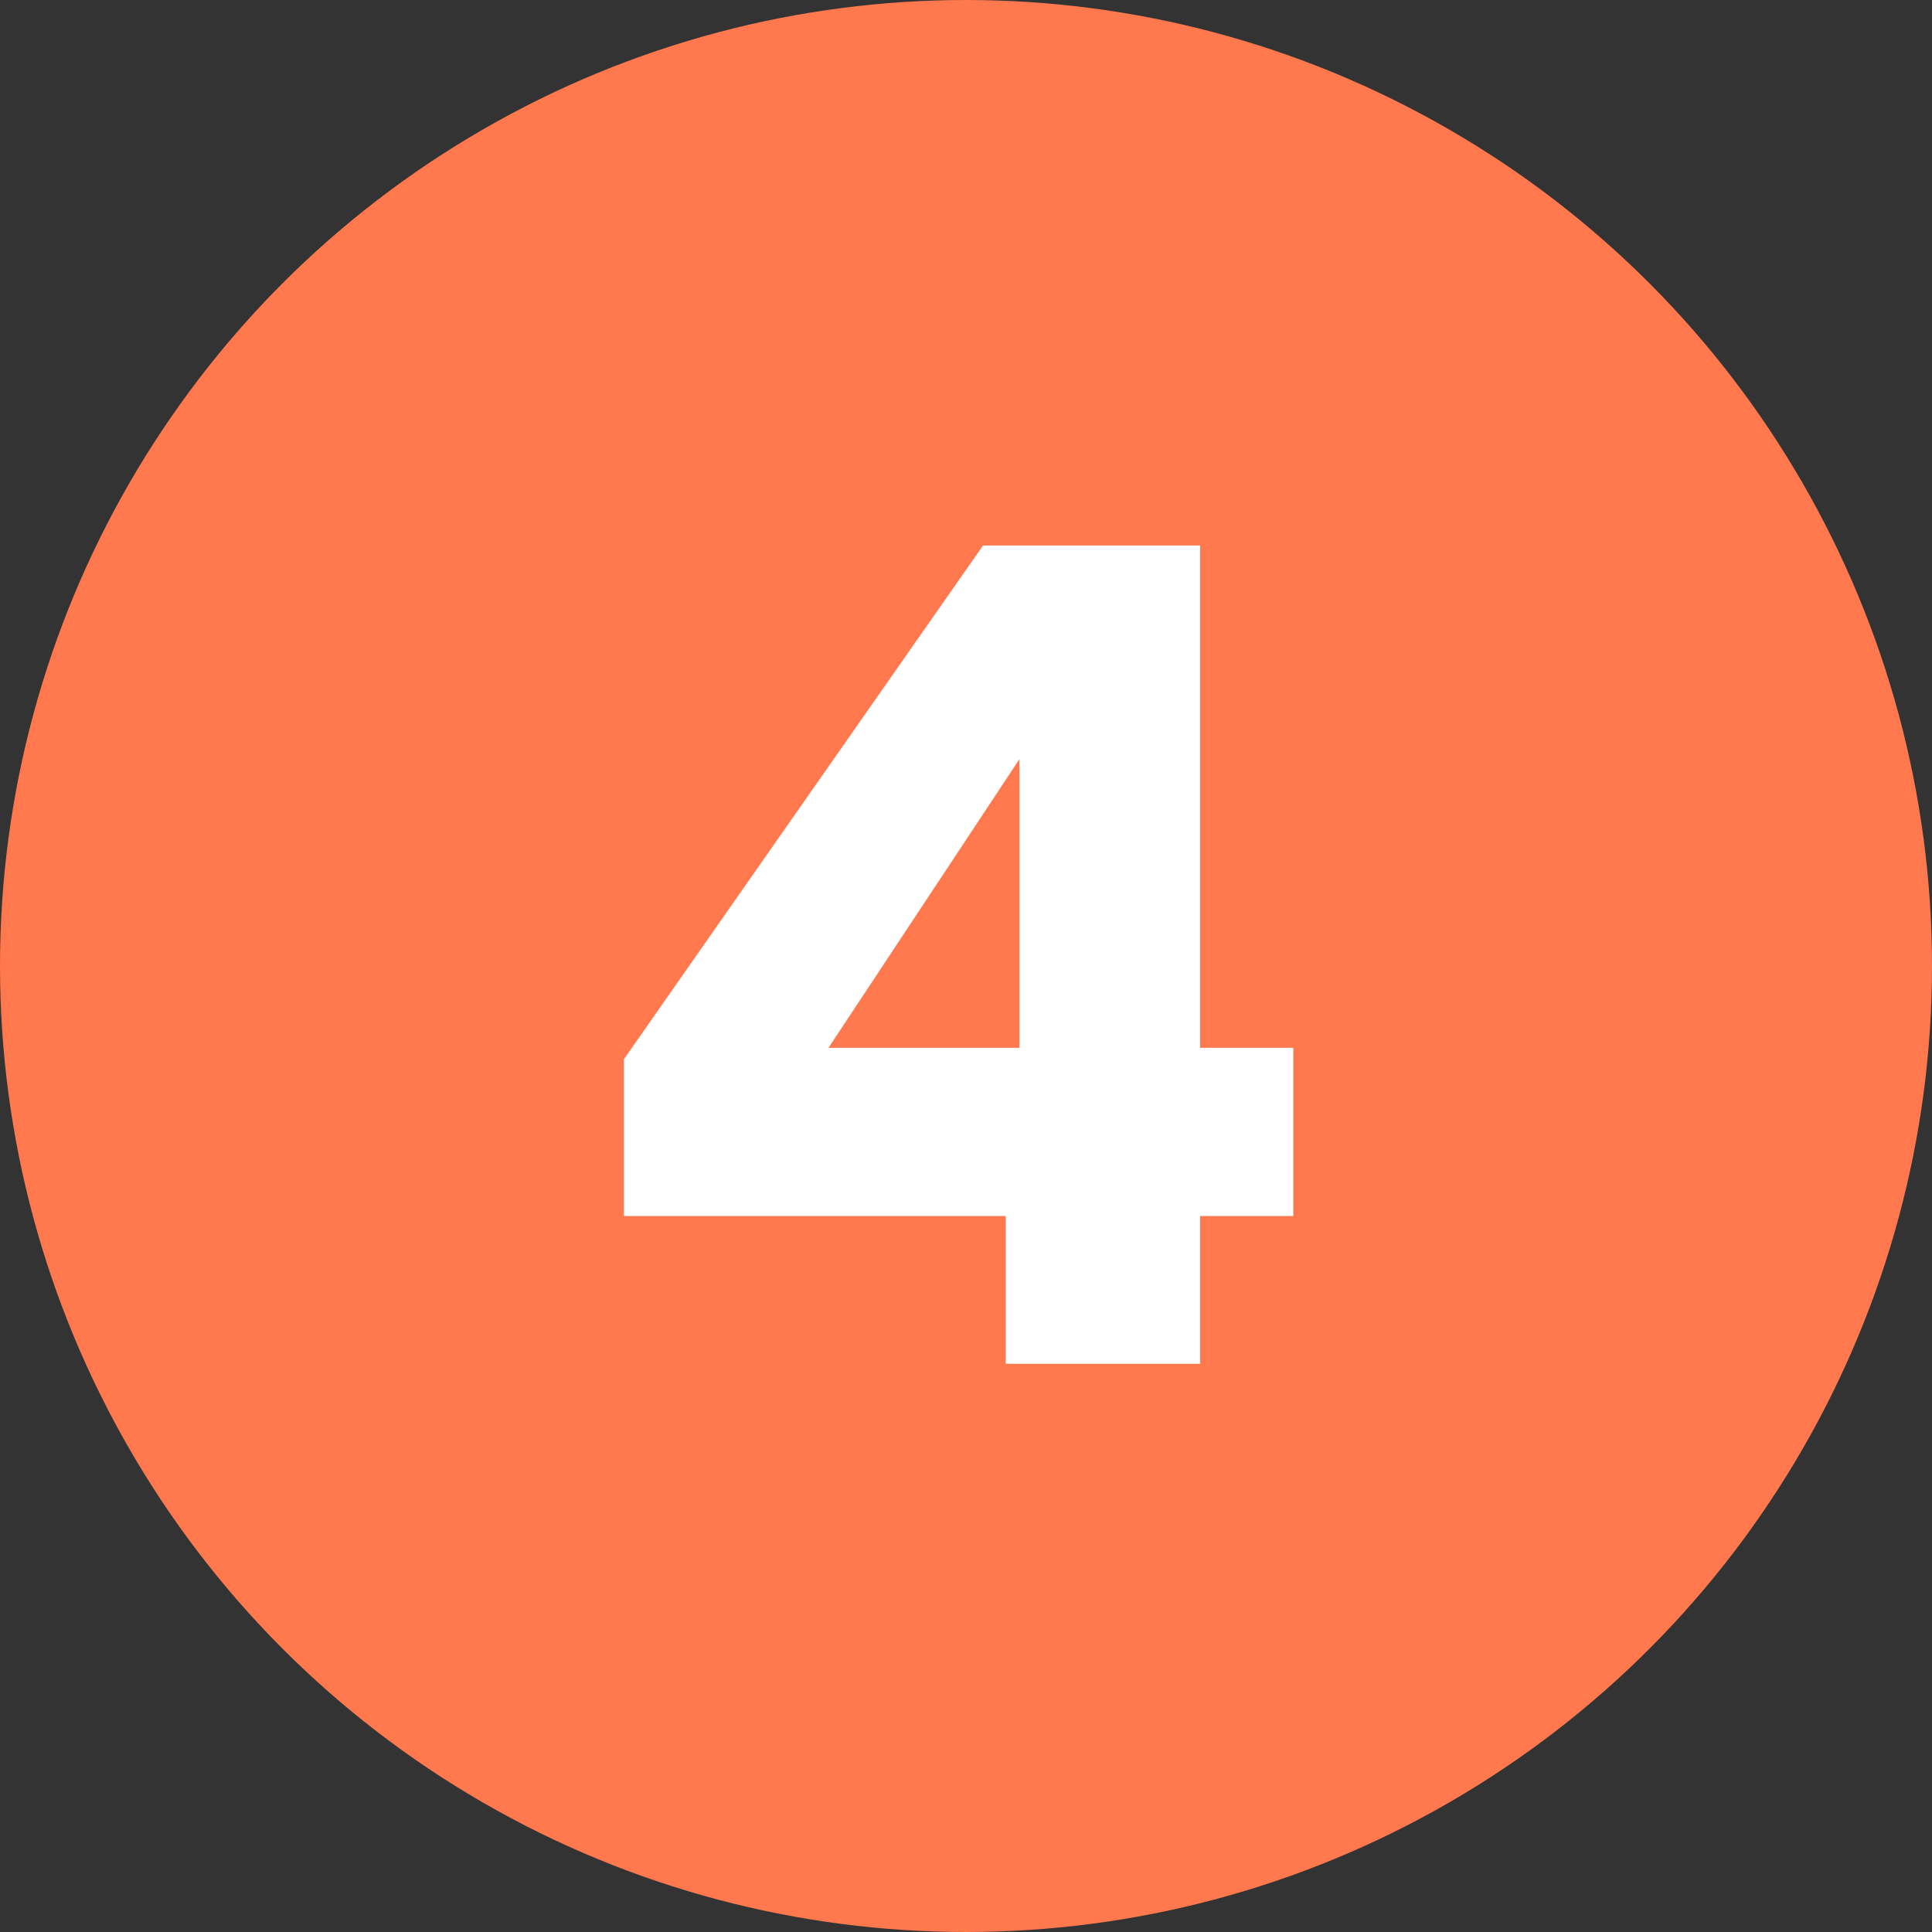
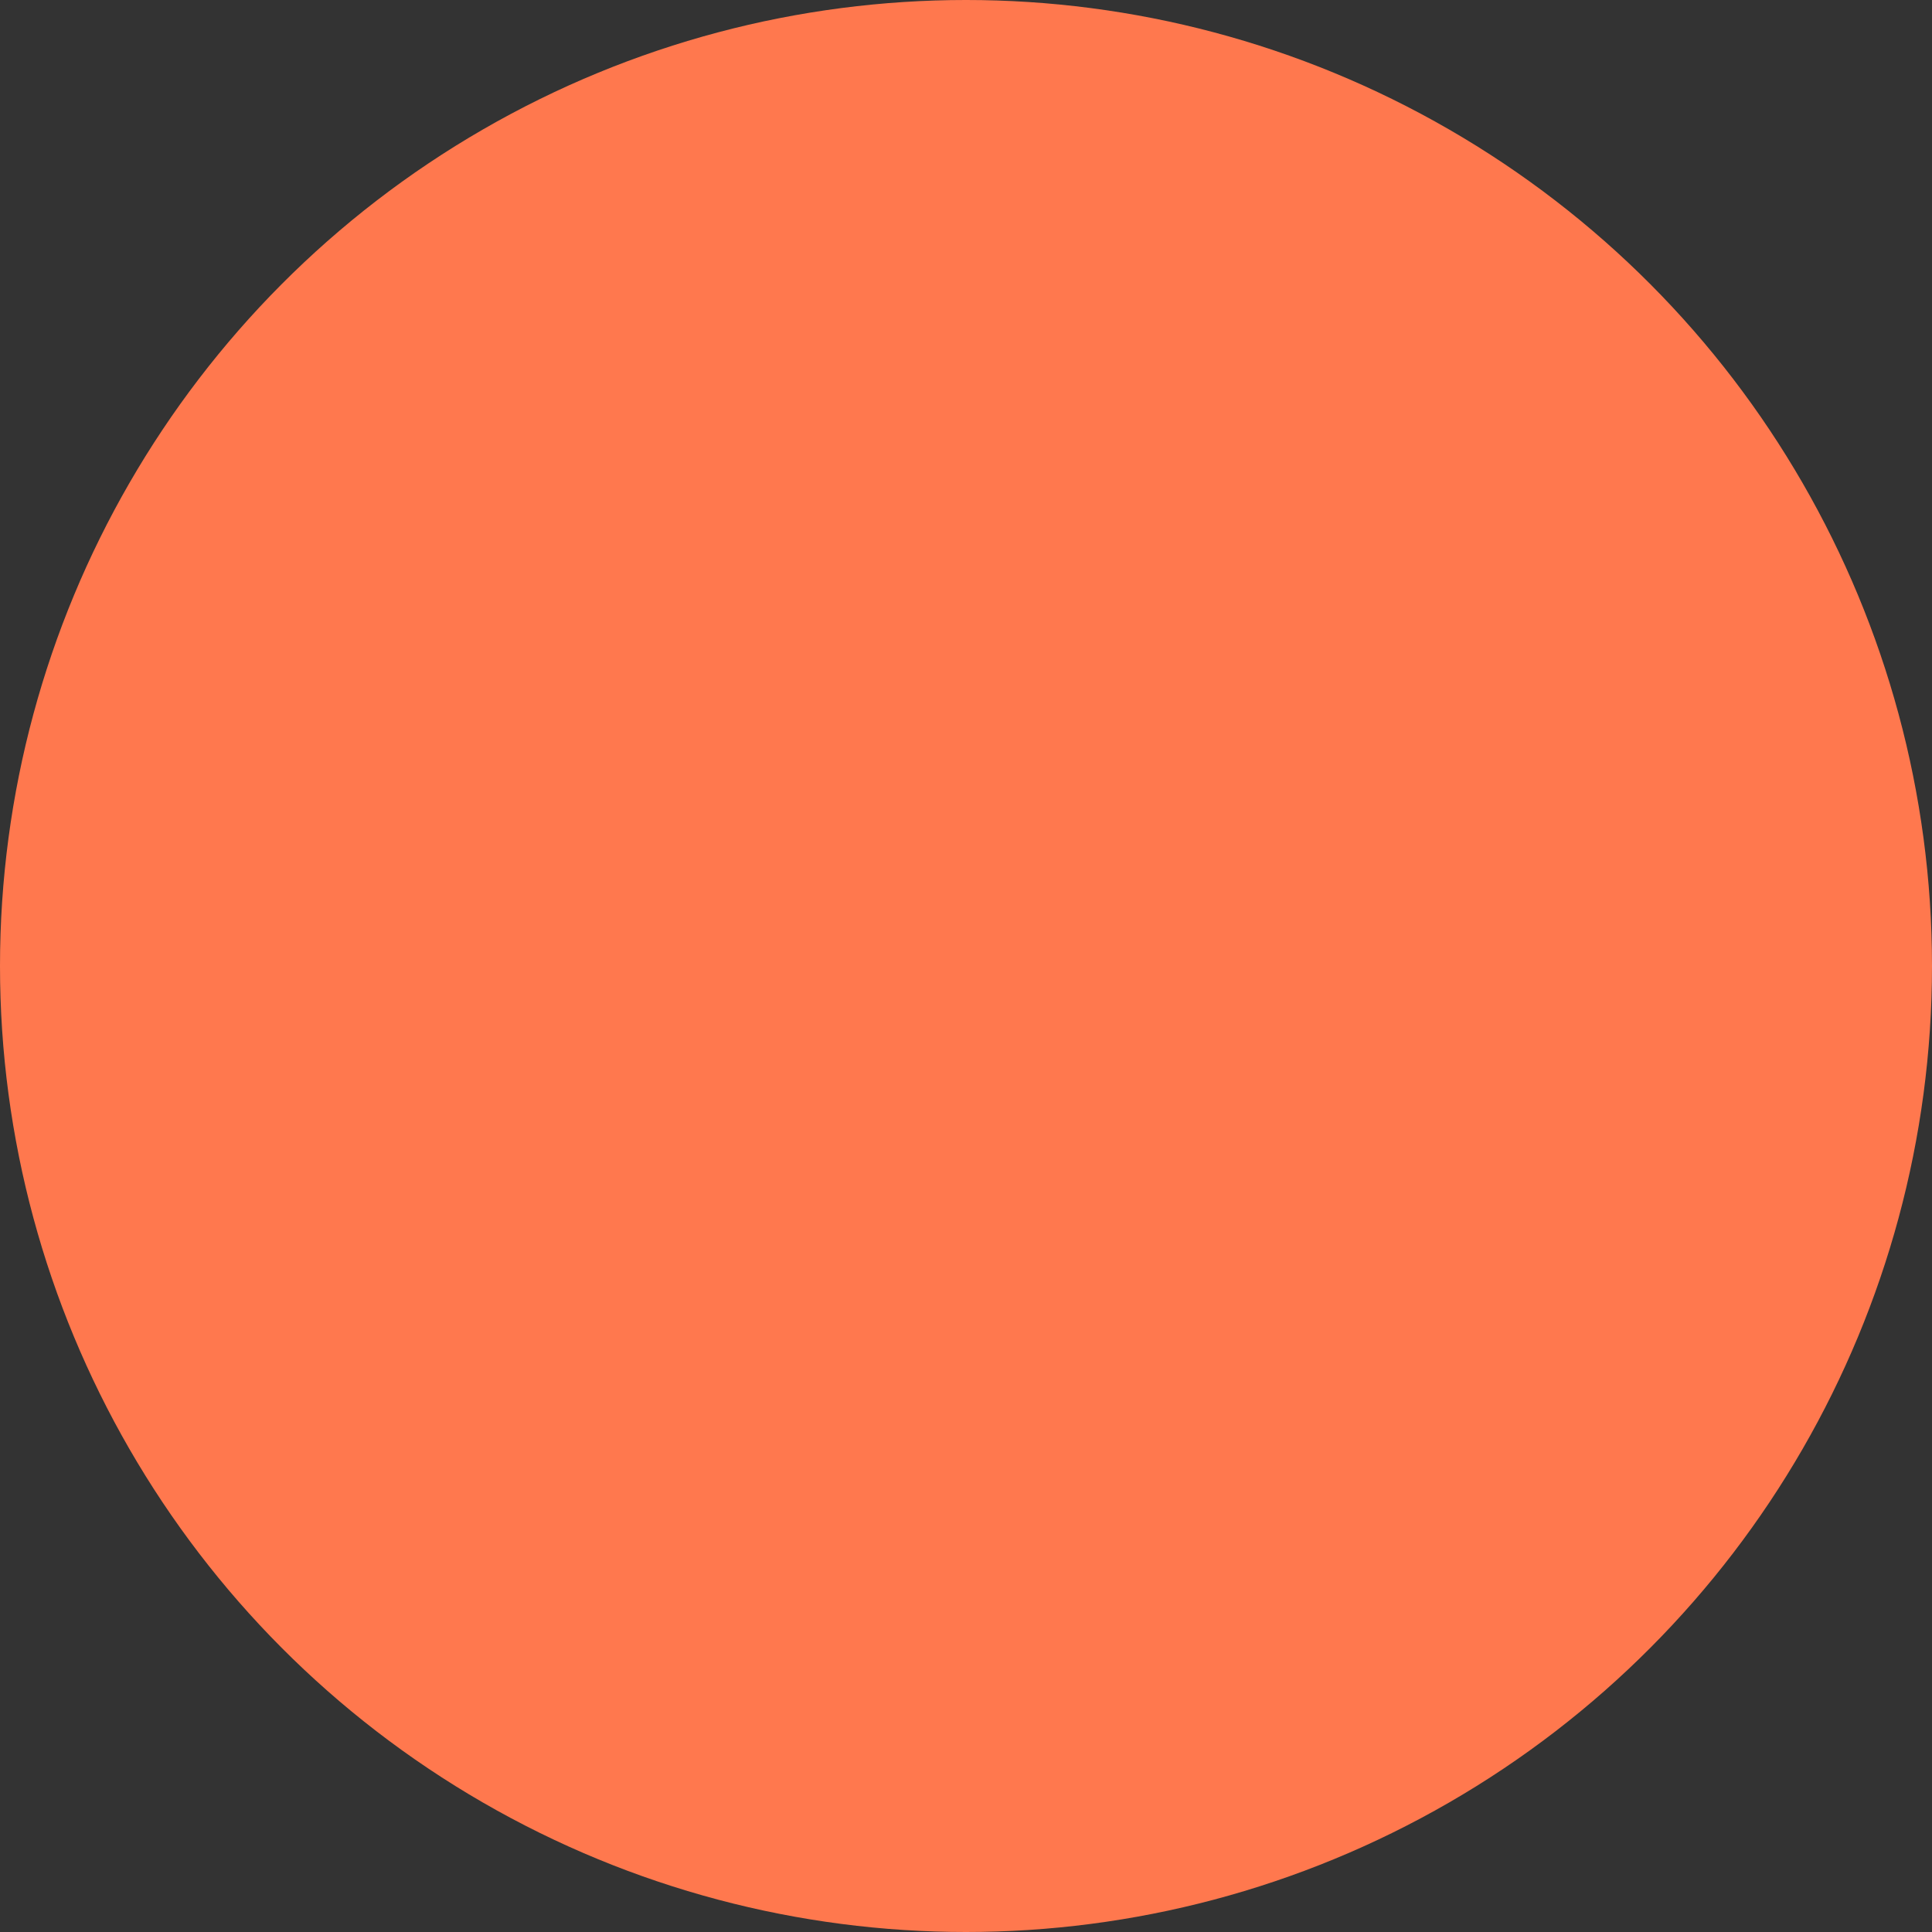
<svg xmlns="http://www.w3.org/2000/svg" width="34" height="34" viewBox="0 0 34 34" fill="none">
  <rect x="0" y="0" width="34" height="34" fill="#333333" stroke="none" />
  <circle cx="17" cy="17" r="17" fill="#FF784E" />
-   <path d="M10.98 21.4V18.64L17.3 9.6H21.12V18.44H22.76V21.4H21.12V24H17.7V21.4H10.98ZM17.94 13.36L14.58 18.44H17.94V13.36Z" fill="white" />
</svg>